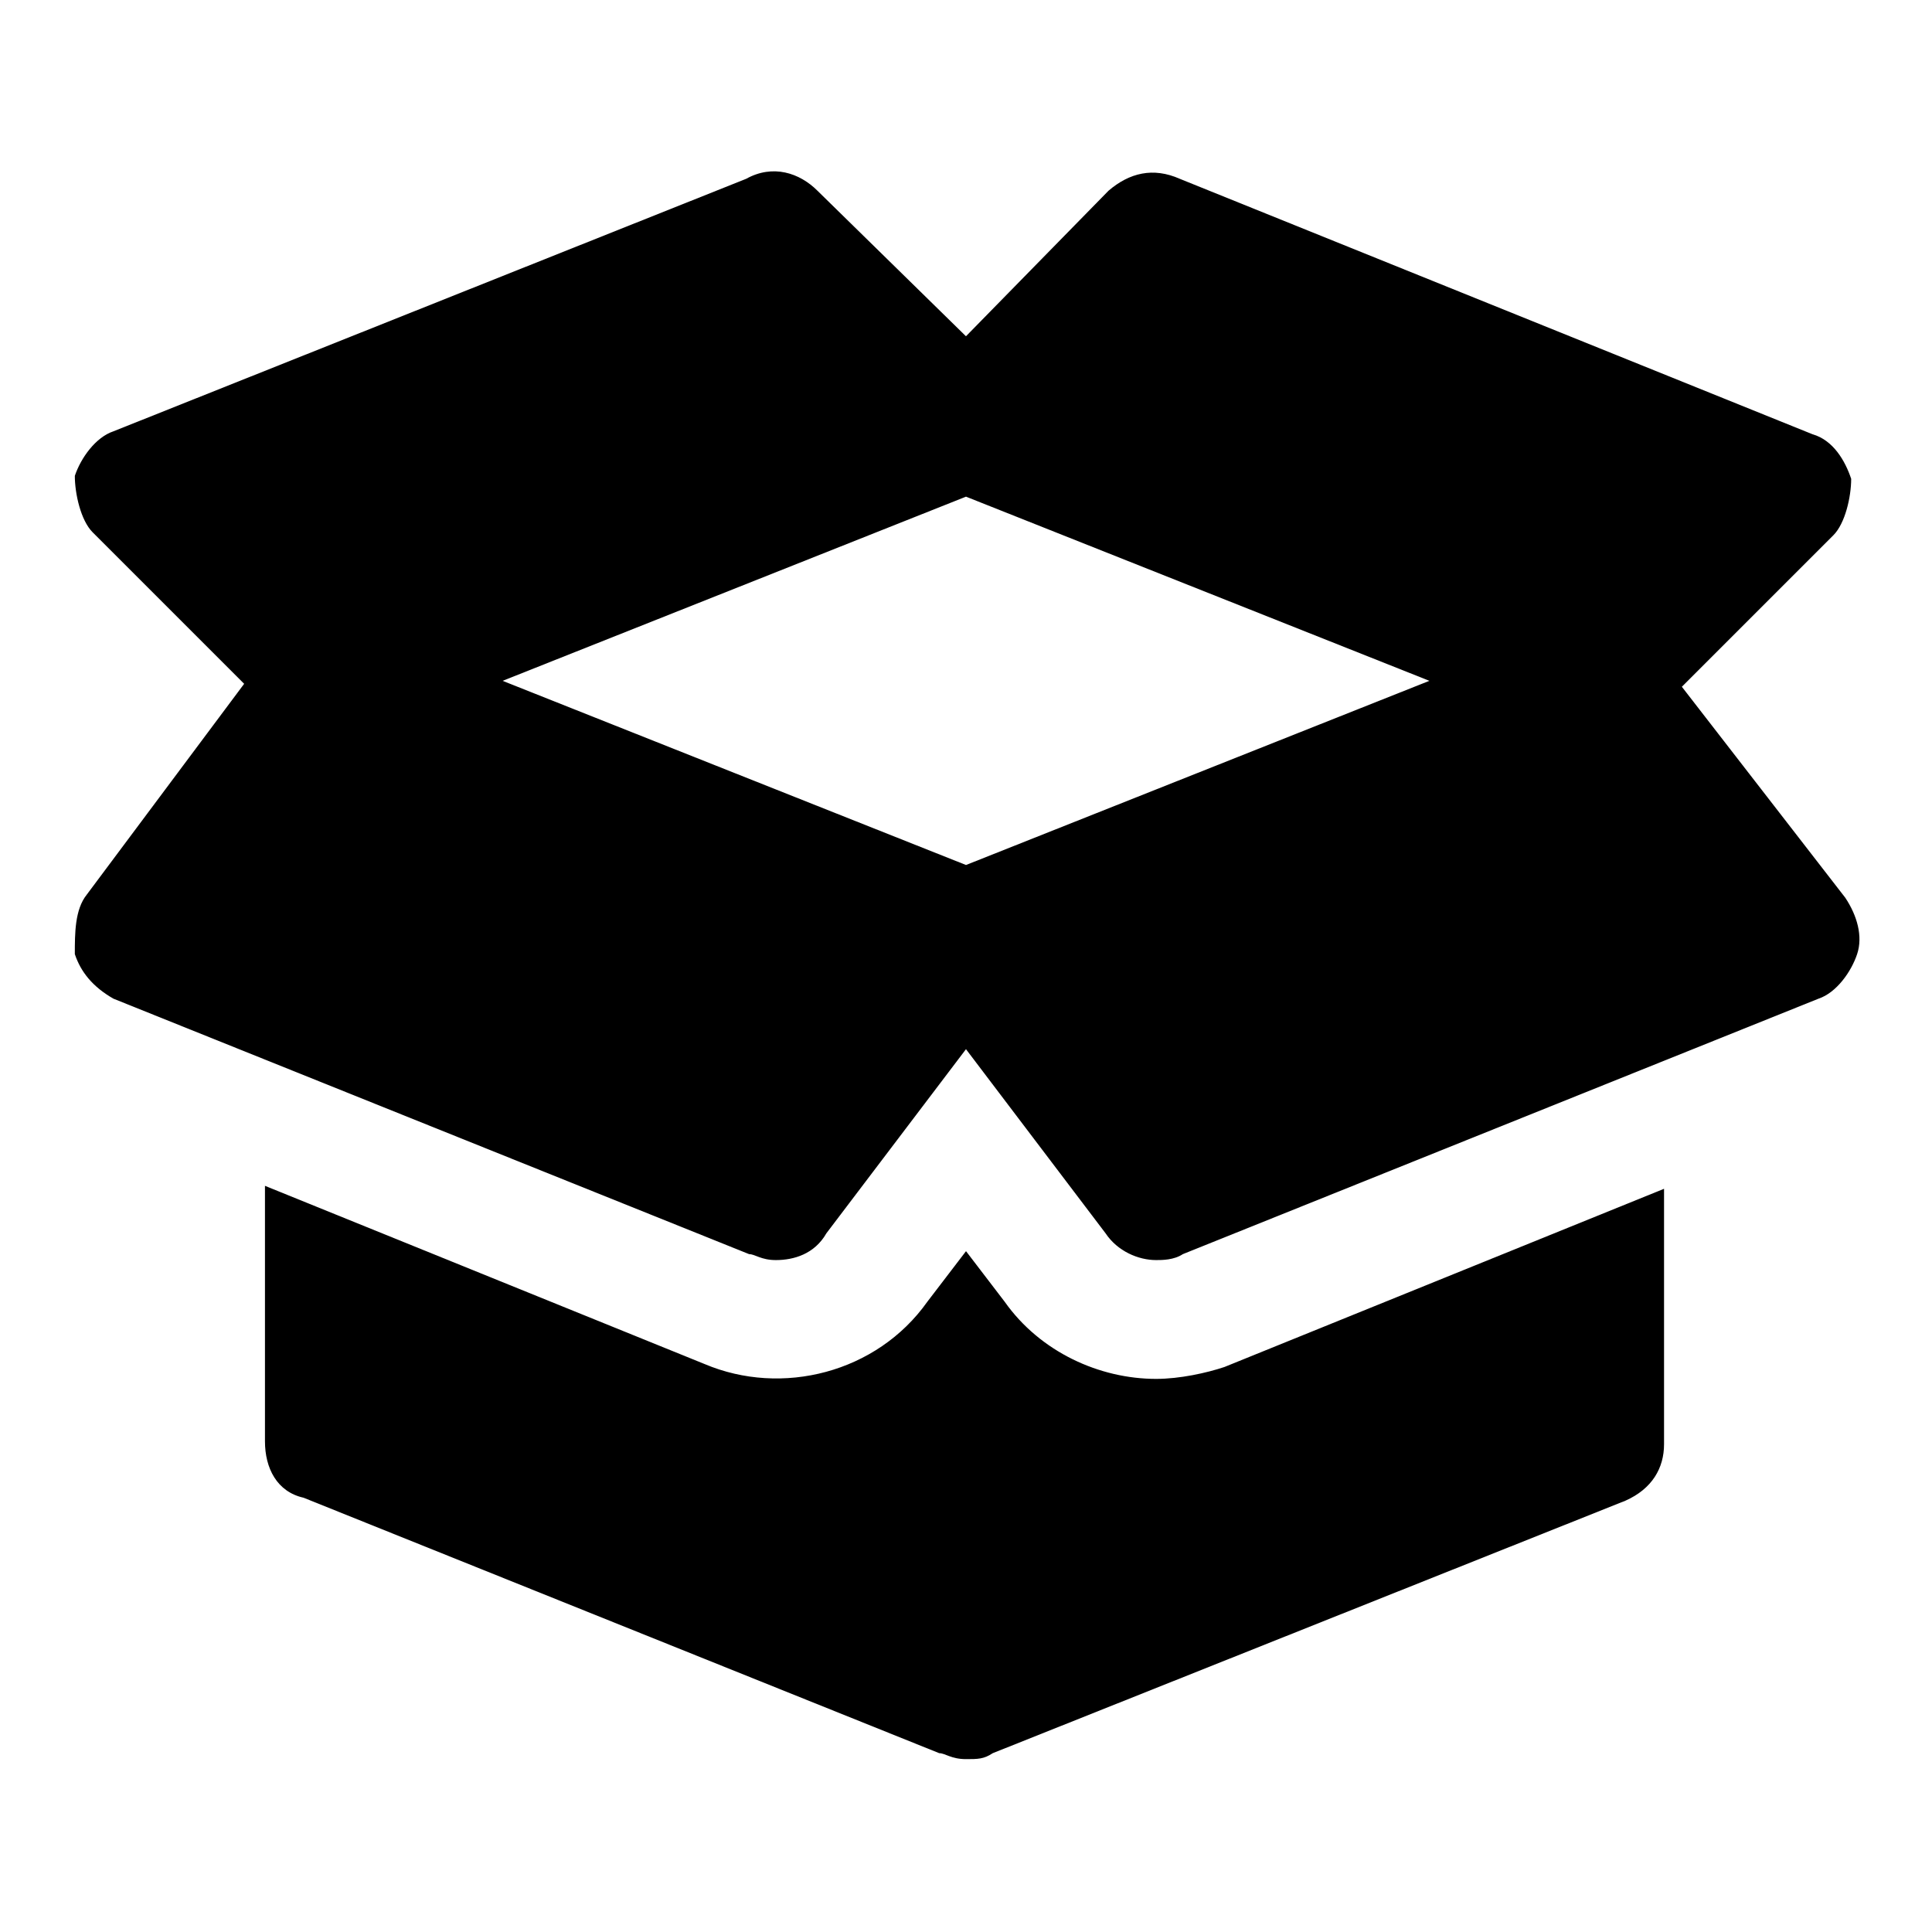
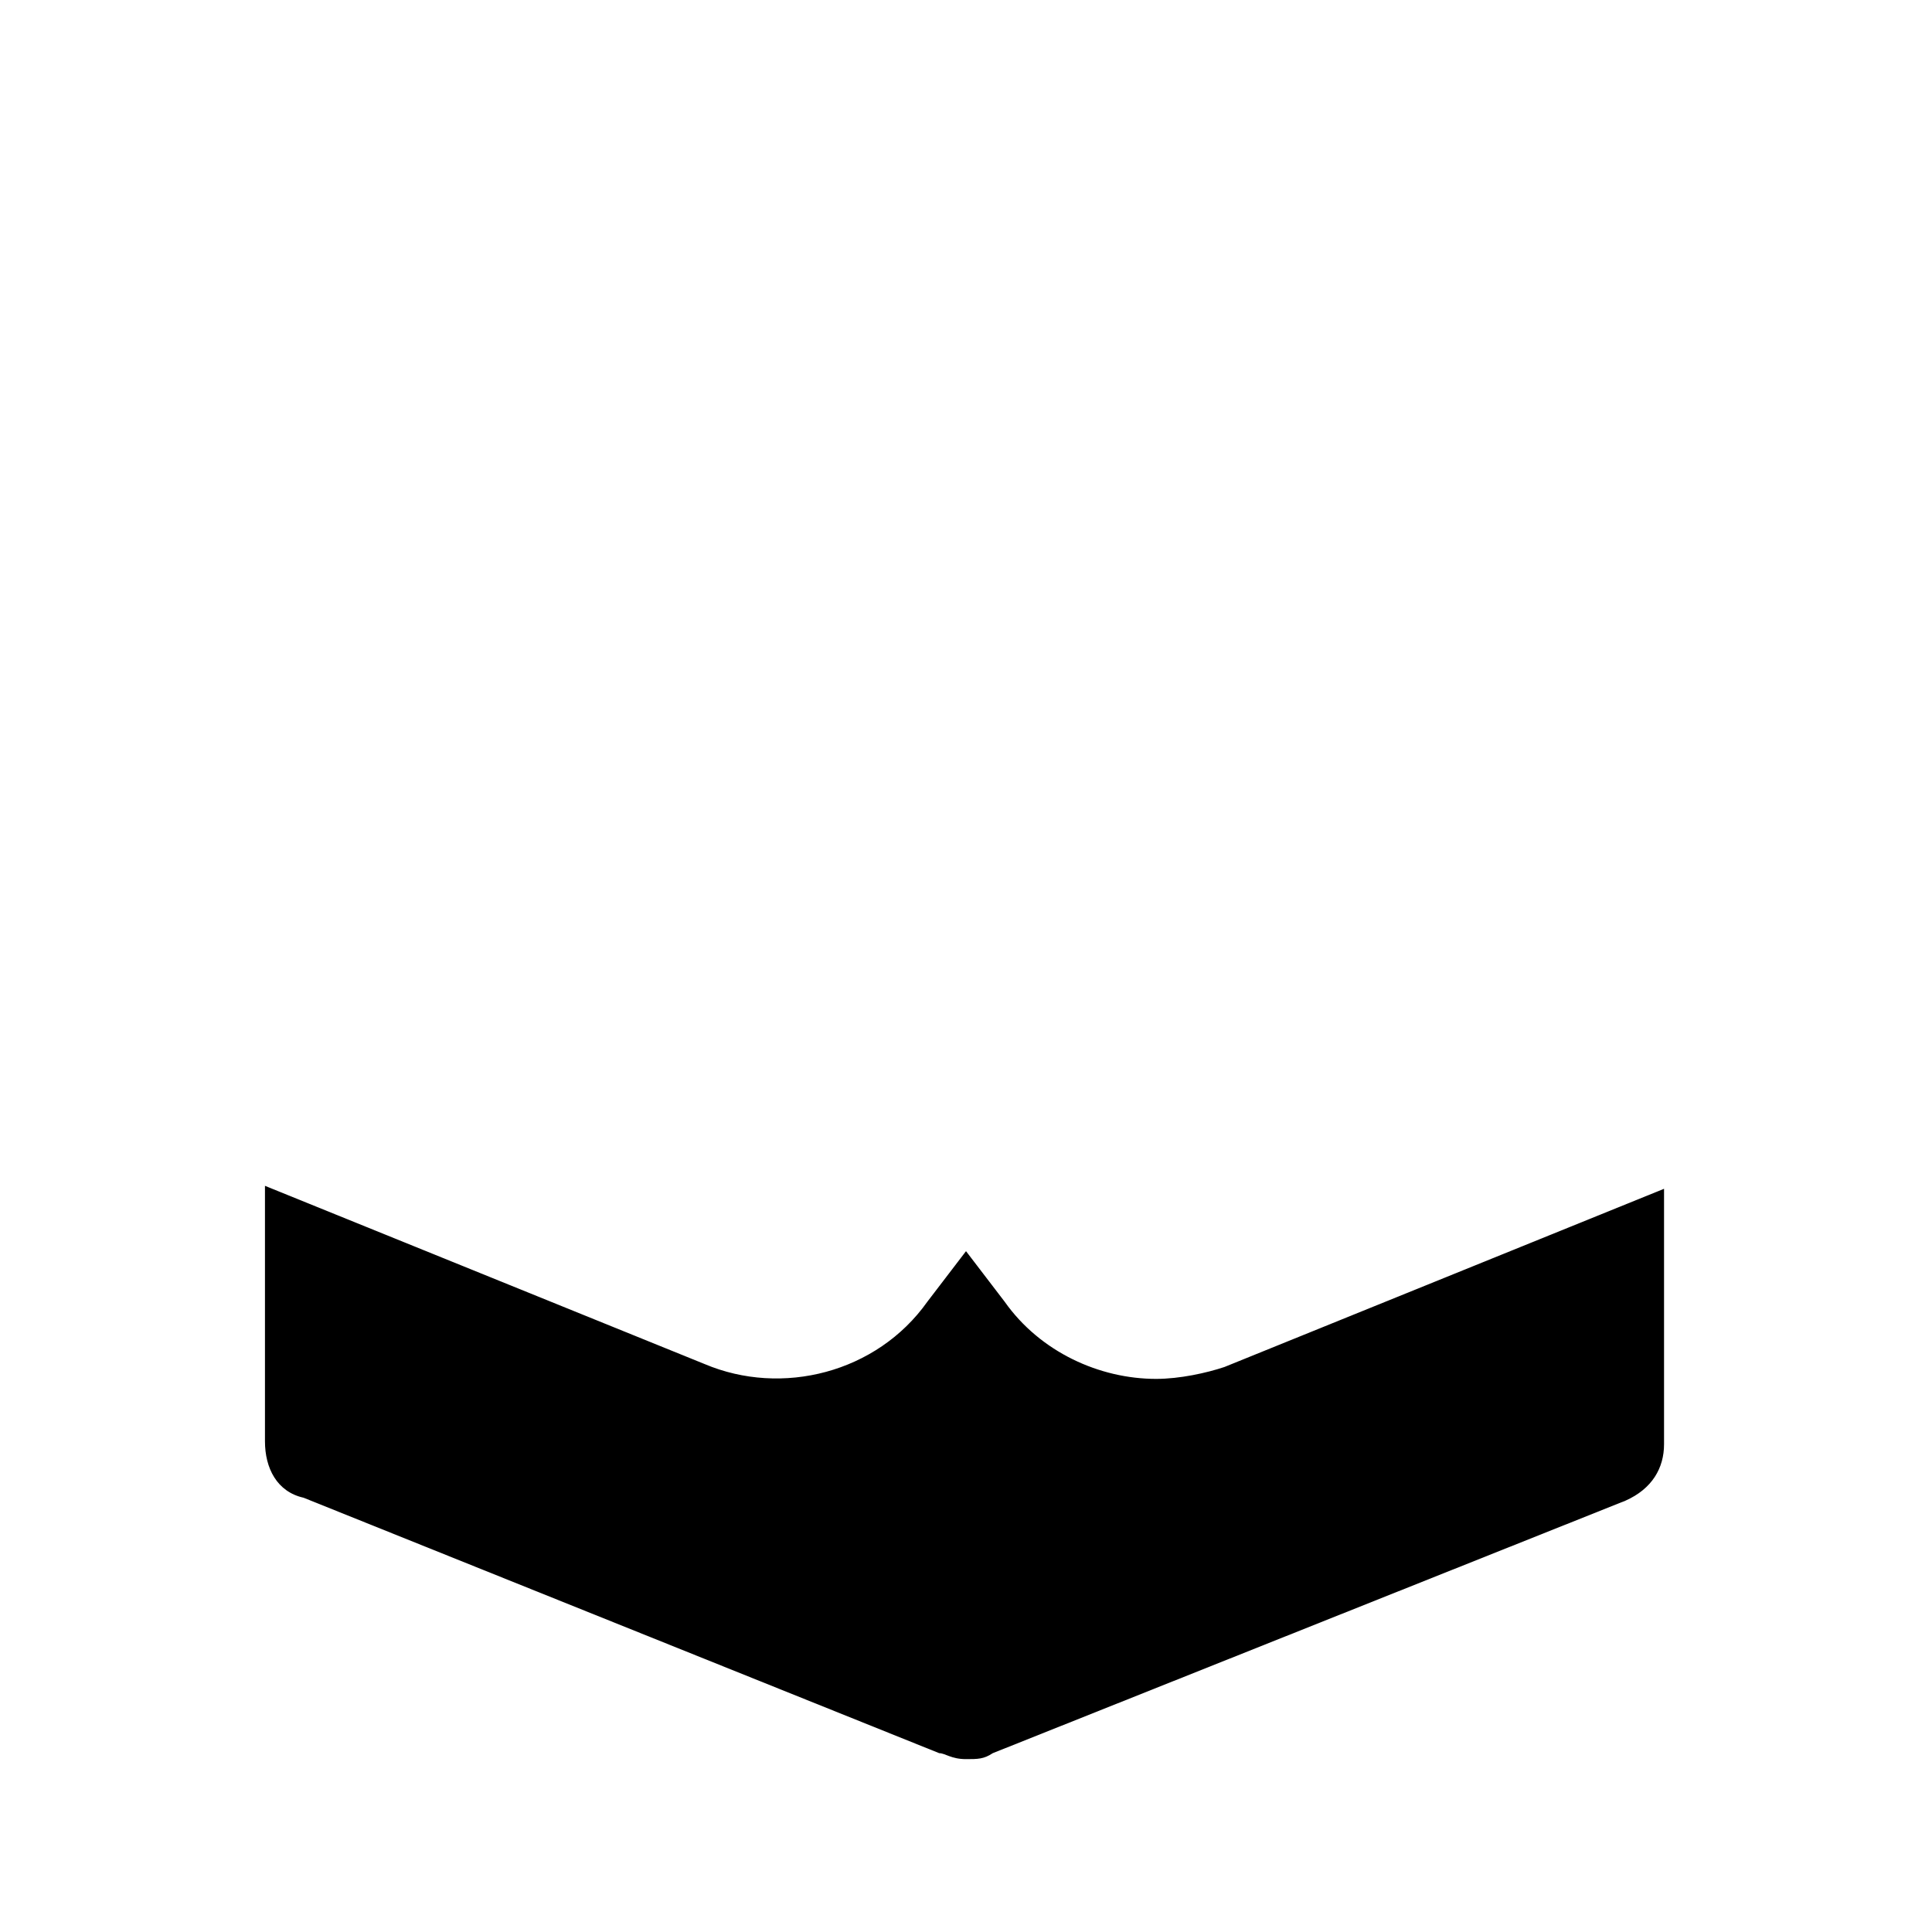
<svg xmlns="http://www.w3.org/2000/svg" fill="#000000" width="800px" height="800px" version="1.1" viewBox="144 144 512 512">
  <g>
-     <path d="m589.71 326 40.148-40.148c3.148-3.148 4.723-10.234 4.723-14.957-1.574-4.723-4.723-10.234-10.234-11.809l-167.68-67.695c-7.086-3.148-13.383-1.574-18.895 3.148l-37.781 38.574-39.363-38.574c-4.723-4.723-11.809-7.086-18.895-3.148l-167.67 66.91c-4.723 1.574-8.66 7.086-10.234 11.809 0 4.723 1.574 11.809 4.723 14.957l40.148 40.148-41.723 55.891c-3.148 3.938-3.148 10.234-3.148 15.746 1.574 4.723 4.723 8.66 10.234 11.809l168.46 67.699c1.574 0 3.148 1.574 7.086 1.574 4.723 0 10.234-1.574 13.383-7.086l37-48.805 37 48.805c3.148 4.723 8.66 7.086 13.383 7.086 1.574 0 4.723 0 7.086-1.574l168.46-67.699c4.723-1.574 8.66-7.086 10.234-11.809 1.574-4.723 0-10.234-3.148-14.957zm-189.71 47.234-122.8-48.805 122.8-48.809 122.8 48.805z" />
    <path d="m450.38 509.42c-14.957 0-30.699-7.086-40.148-20.469l-10.23-13.379-10.234 13.383c-13.383 18.895-38.574 25.191-59.039 16.531l-116.51-47.23v67.699c0 7.086 3.148 13.383 10.234 14.957l168.46 67.699c1.574 0 3.148 1.574 7.086 1.574 3.148 0 4.723 0 7.086-1.574l167.67-66.914c7.086-3.148 10.234-8.66 10.234-14.957v-67.699l-116.51 47.23c-4.723 1.574-11.809 3.148-18.105 3.148z" />
  </g>
</svg>